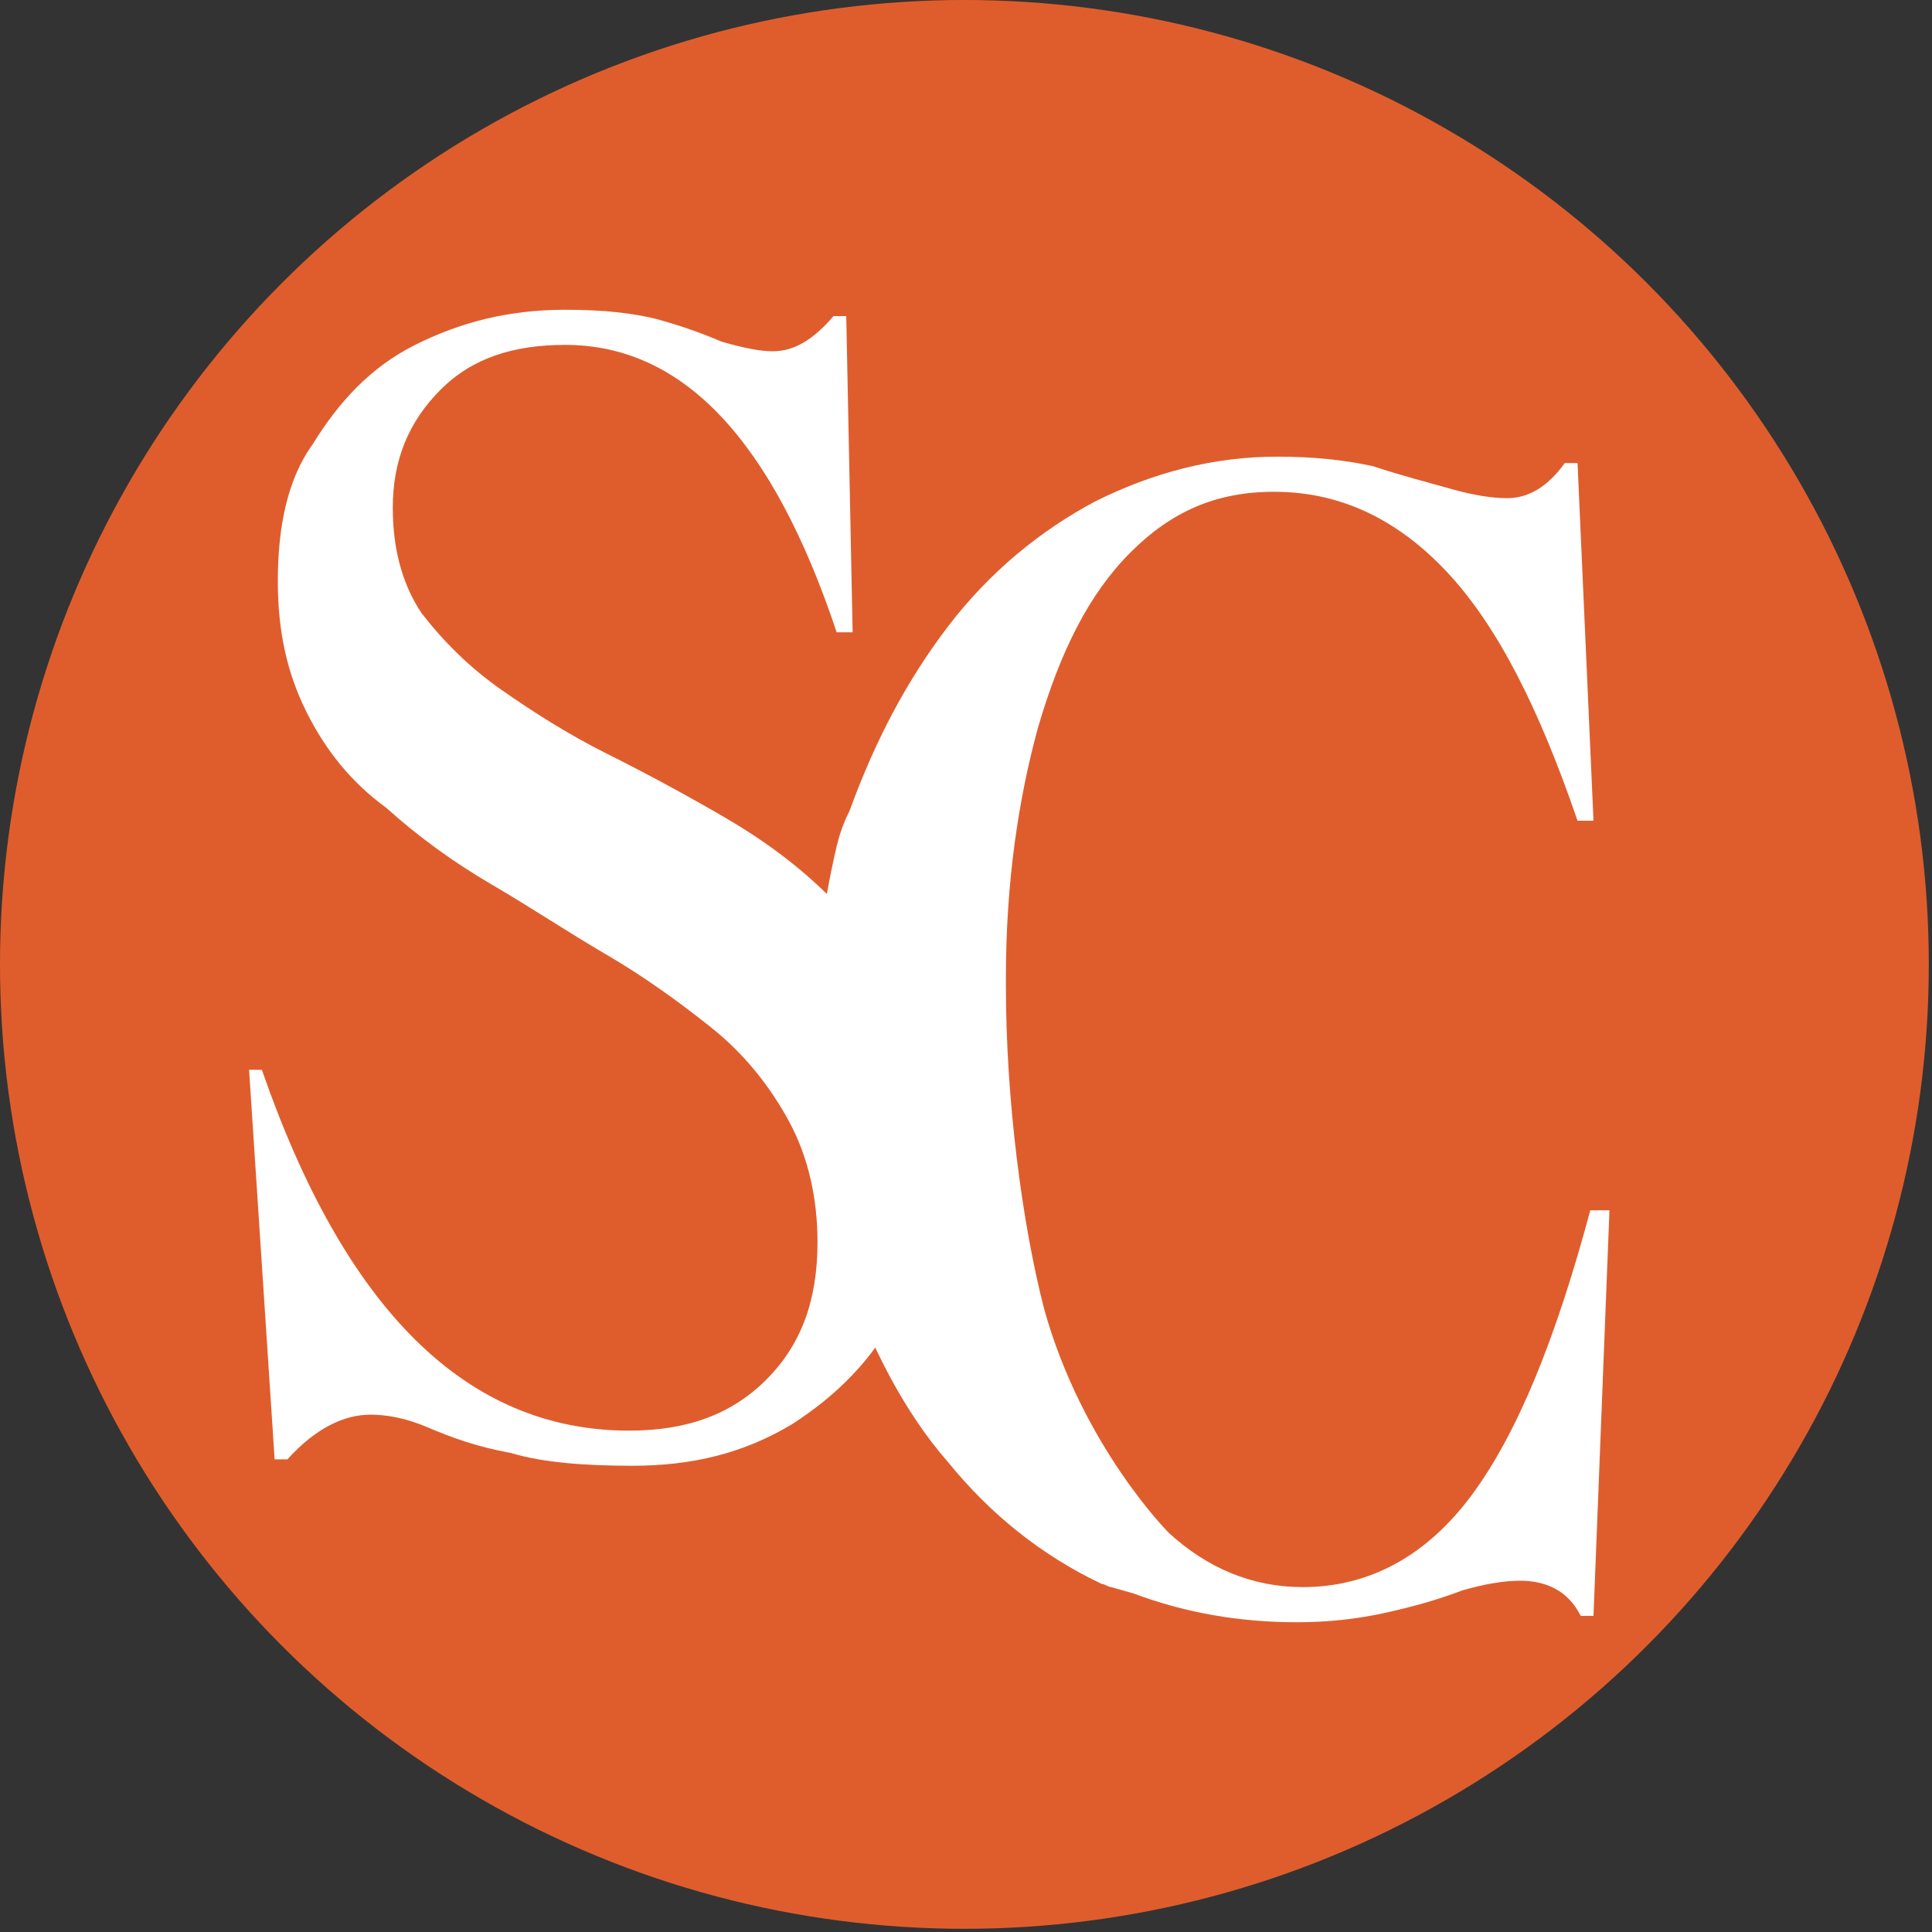
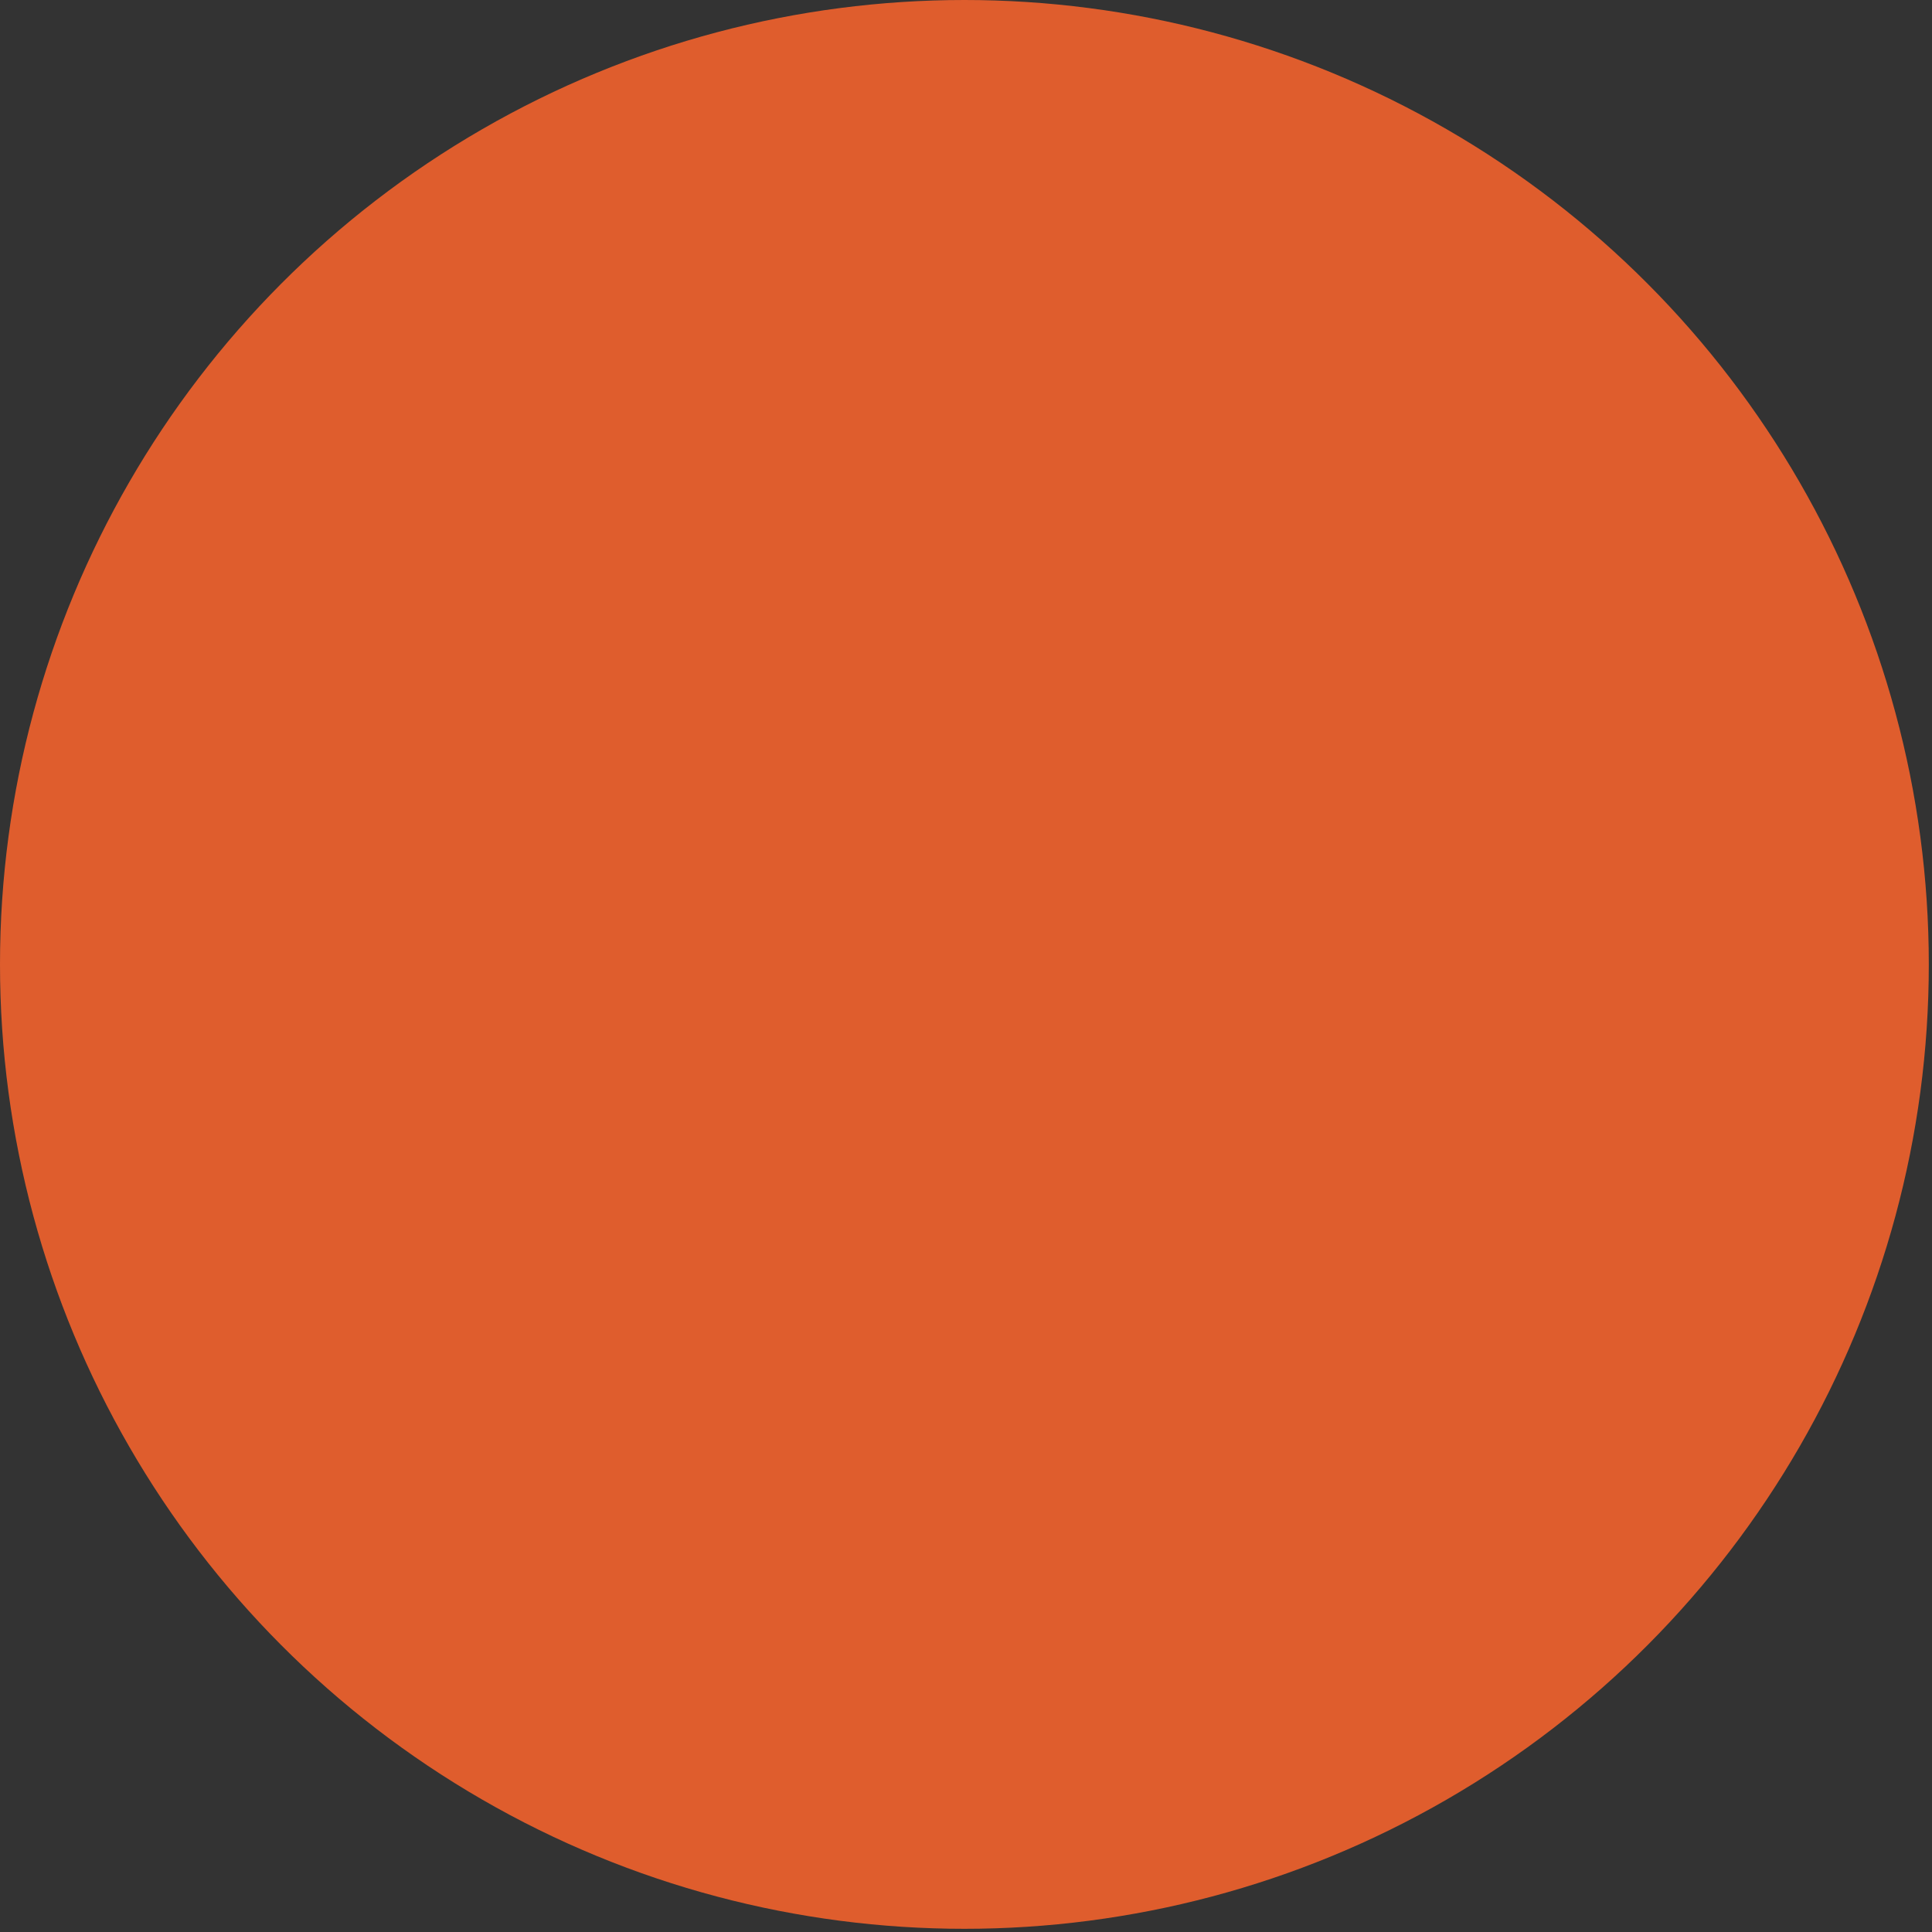
<svg xmlns="http://www.w3.org/2000/svg" version="1.1" id="Слой_1" x="0px" y="0px" viewBox="0 0 60.5 60.5" style="enable-background:new 0 0 60.5 60.5;" xml:space="preserve">
  <rect x="0" y="0" width="60.5" height="60.5" fill="#333333" stroke="none" />
  <style type="text/css"> .st0{fill:#DF5D2D;} .st1{fill:#FFFFFF;} </style>
  <circle class="st0" cx="30.2" cy="30.2" r="30.2" />
-   <path class="st1" d="M28.4,31.4C27.8,30.1,27,29,26,28.1c-1-1-2.1-1.8-3.3-2.5c-1.2-0.7-2.5-1.4-3.7-2c-1.2-0.6-2.3-1.3-3.3-2 c-1-0.7-1.8-1.5-2.5-2.4c-0.6-0.9-0.9-2-0.9-3.3c0-1.5,0.5-2.7,1.5-3.7s2.3-1.4,3.9-1.4c3.7,0,6.5,3,8.5,9h0.5l-0.2-9.9h-0.4 c-0.6,0.7-1.2,1.1-1.9,1.1c-0.4,0-0.9-0.1-1.6-0.3c-0.7-0.3-1.3-0.5-2-0.7c-0.8-0.2-1.7-0.3-2.9-0.3c-1.8,0-3.3,0.4-4.7,1.1 c-1.4,0.7-2.4,1.8-3.2,3.1C9,15,8.7,16.5,8.7,18.2c0,1.6,0.3,2.9,0.9,4.1c0.6,1.2,1.4,2.2,2.5,3c1,0.9,2.1,1.7,3.3,2.4 c1.2,0.7,2.4,1.5,3.6,2.2c1.2,0.7,2.3,1.5,3.3,2.3c1,0.8,1.8,1.8,2.4,2.9c0.6,1.1,0.9,2.4,0.9,3.8c0,1.8-0.5,3.2-1.6,4.3 c-1.1,1.1-2.5,1.6-4.3,1.6c-5.1,0-8.9-3.8-11.5-11.3H7.8l0.8,12.2H9c0.9-1,1.8-1.4,2.6-1.4c0.5,0,1.1,0.1,1.8,0.4 c0.7,0.3,1.5,0.6,2.6,0.8l0,0c1,0.3,2.3,0.4,3.8,0.4c1.9,0,3.5-0.4,5-1.3c1.4-0.9,2.5-2,3.3-3.5c0.8-1.5,1.2-3.2,1.2-5.1 C29.3,34.3,29,32.8,28.4,31.4z" />
-   <path class="st1" d="M26.2,26.5c-0.4,1.7-0.8,4.3-0.8,6.2c0,2.6,0.4,5.1,1.1,7.3c0.8,2.2,1.8,4.2,3.2,5.8c1.3,1.6,2.9,2.9,4.8,3.8 c0.1,0,0.2,0.1,0.3,0.1l0.7,0.2c1.6,0.6,3.3,0.9,5.1,0.9c1,0,1.9-0.1,2.8-0.3c0.9-0.2,1.6-0.4,2.4-0.7c0.7-0.2,1.3-0.3,1.8-0.3 c0.8,0,1.5,0.3,1.9,1.1h0.4l0.5-12.7h-0.6c-1.1,4.1-2.3,7-3.7,8.9c-1.4,1.9-3.2,2.9-5.3,2.9c-1.6,0-3-0.6-4.2-1.7c0,0-2.7-2.7-3.9-7 c-0.7-2.7-1.2-6.6-1.2-10.1v-0.3c0-3,0.4-5.6,1-7.8c0.7-2.4,1.6-4.2,2.9-5.5c1.3-1.3,2.7-1.9,4.5-1.9c2,0,3.8,0.8,5.4,2.5 c1.6,1.7,2.9,4.3,4.1,7.8h0.5l-0.5-11.2h-0.4c-0.5,0.7-1.1,1.1-1.8,1.1c-0.5,0-1.1-0.1-1.8-0.3c-0.7-0.2-1.5-0.4-2.4-0.7 c-0.9-0.2-1.9-0.3-3-0.3c-2,0-3.9,0.5-5.7,1.4c-1.7,0.9-3.3,2.2-4.6,3.9c-1.3,1.7-2.3,3.6-3.1,5.8C26.4,25.8,26.3,26.1,26.2,26.5" />
</svg>